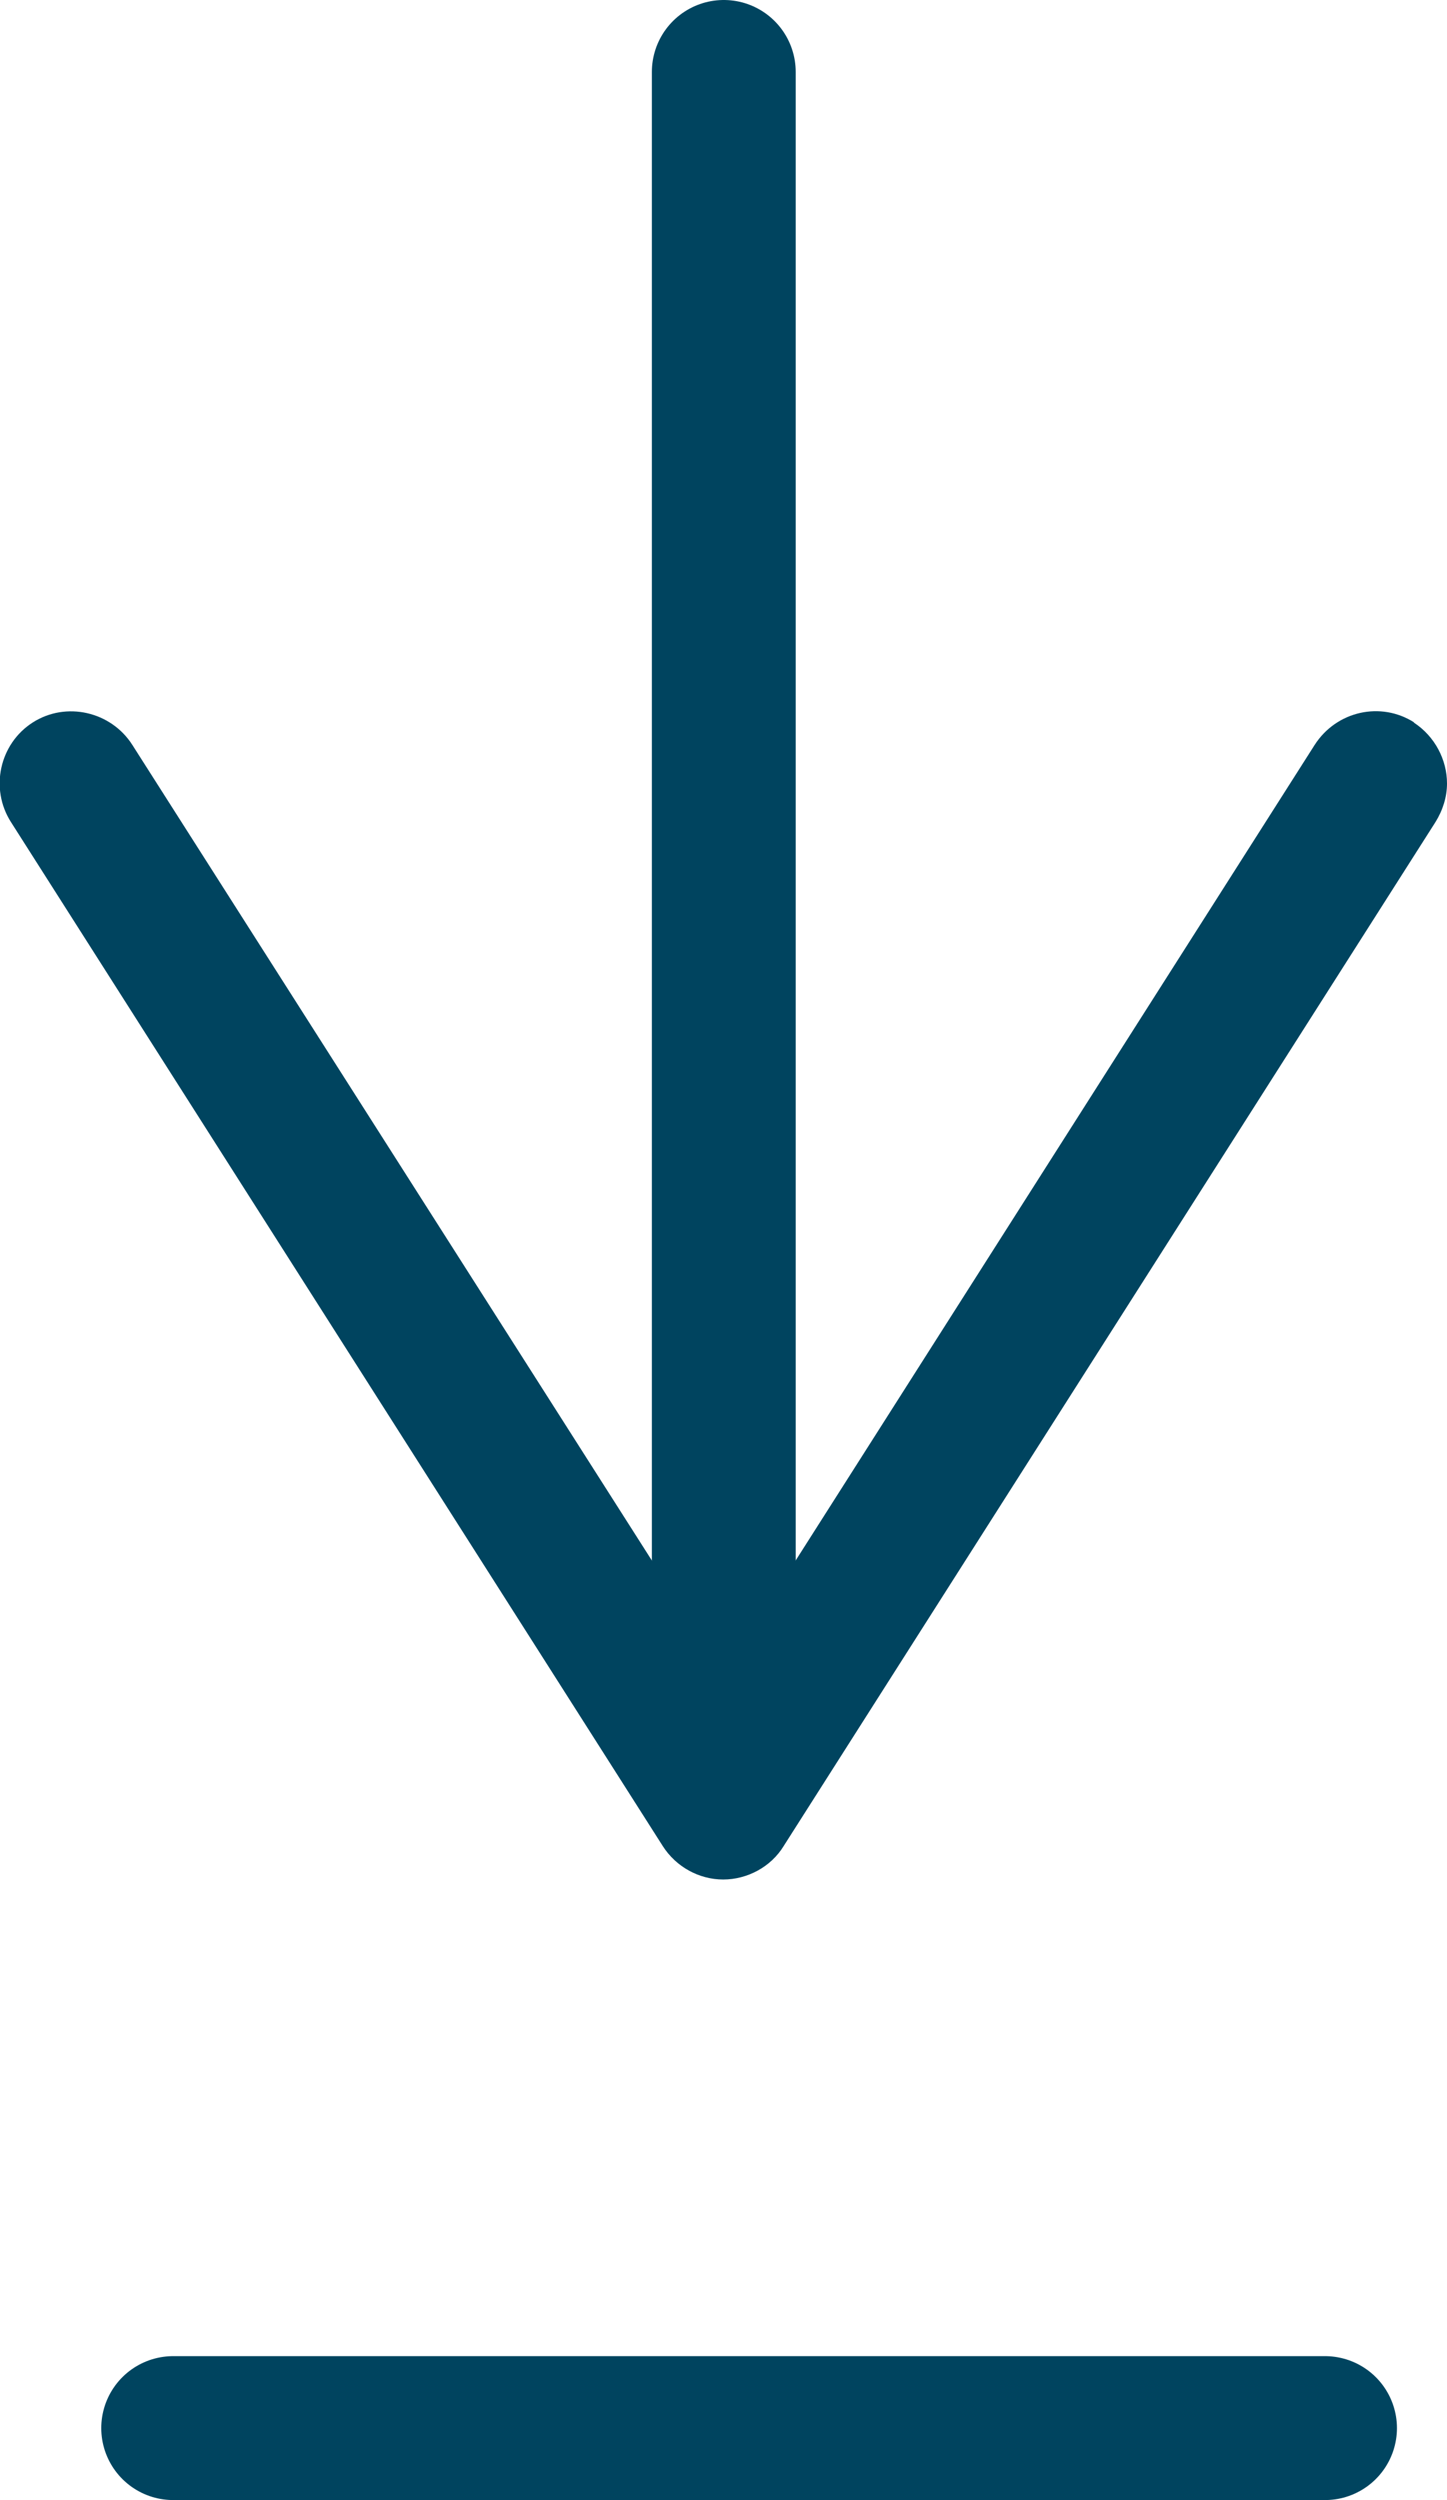
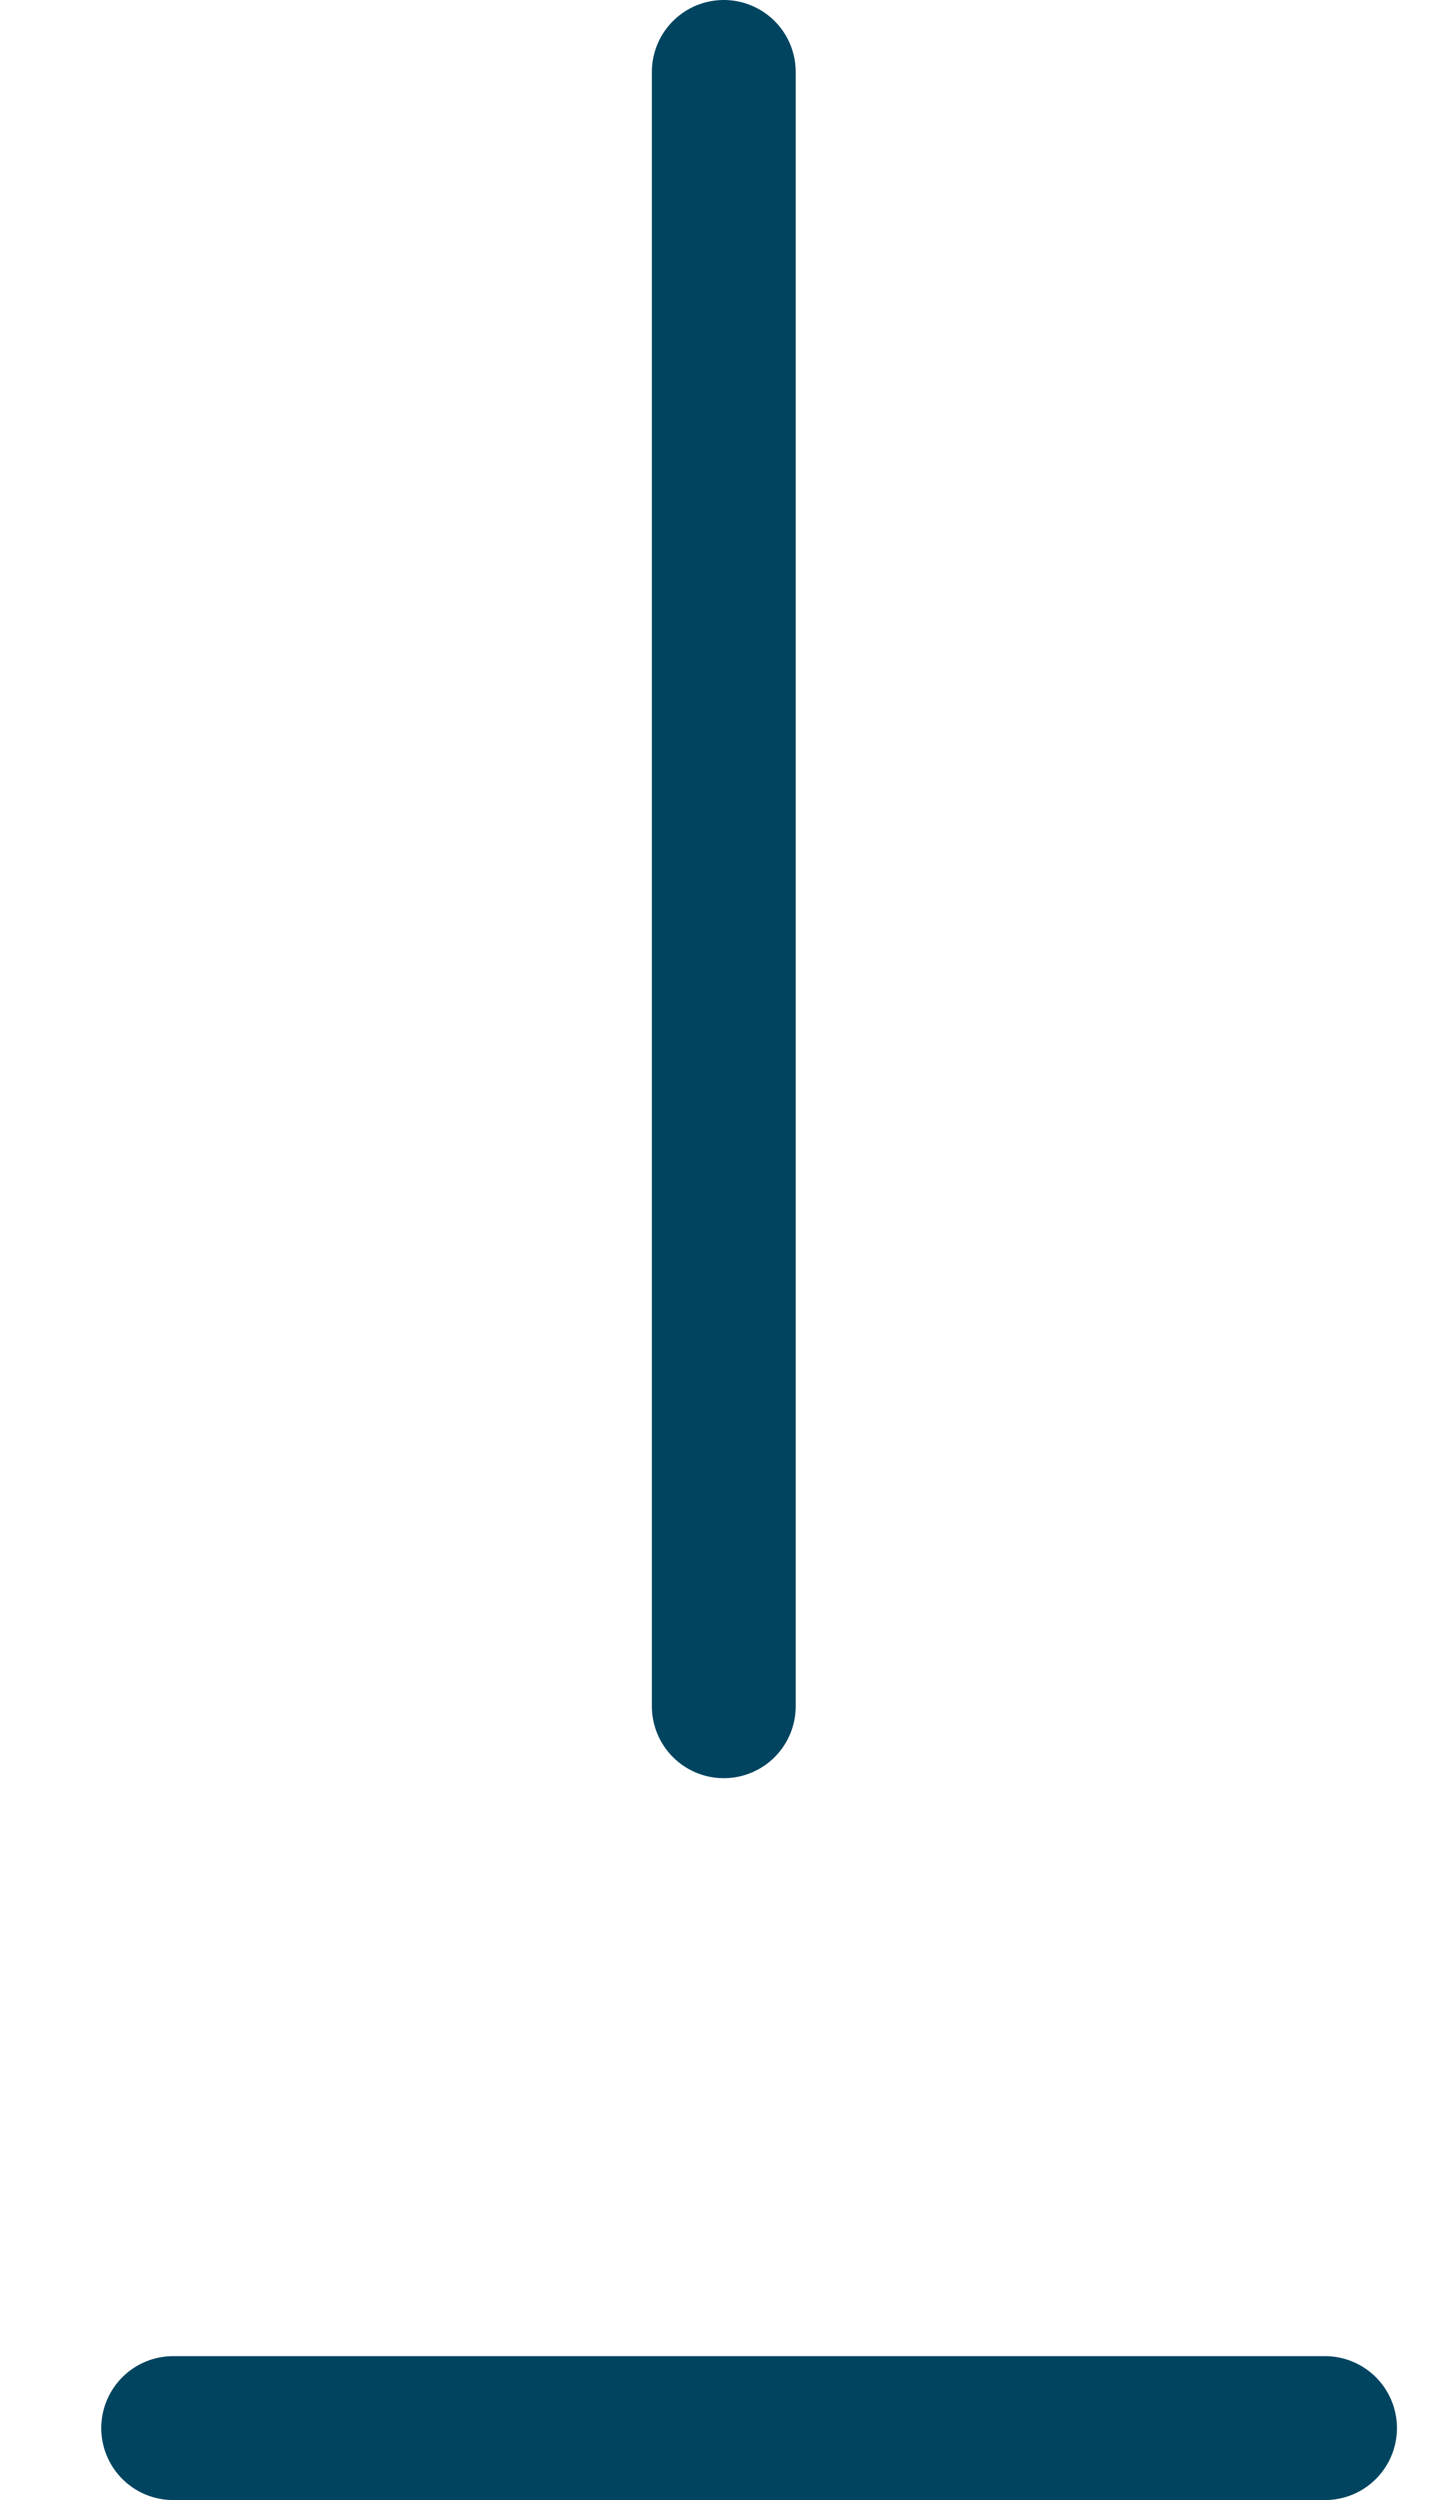
<svg xmlns="http://www.w3.org/2000/svg" id="Layer_2" viewBox="0 0 25.15 43.43">
  <defs>
    <style>.cls-1{fill:none;stroke:#00445f;stroke-linecap:round;stroke-miterlimit:10;stroke-width:2.5px;}.cls-2{fill:#00445f;stroke-width:0px;}</style>
  </defs>
  <g id="Calque_2">
    <line class="cls-1" x1="12.58" y1="29.64" x2="12.58" y2="1.25" />
-     <path class="cls-2" d="M24.58,12.55c-.58-.37-1.35-.2-1.73.39l-10.27,16.13L2.3,12.94c-.37-.58-1.15-.76-1.73-.39-.58.37-.75,1.15-.38,1.73l11.33,17.79c.23.36.63.58,1.05.58s.83-.22,1.05-.58l11.33-17.79c.13-.21.2-.44.2-.67,0-.41-.21-.82-.58-1.06Z" />
    <line class="cls-1" x1="3.01" y1="42.18" x2="23.03" y2="42.18" />
  </g>
</svg>